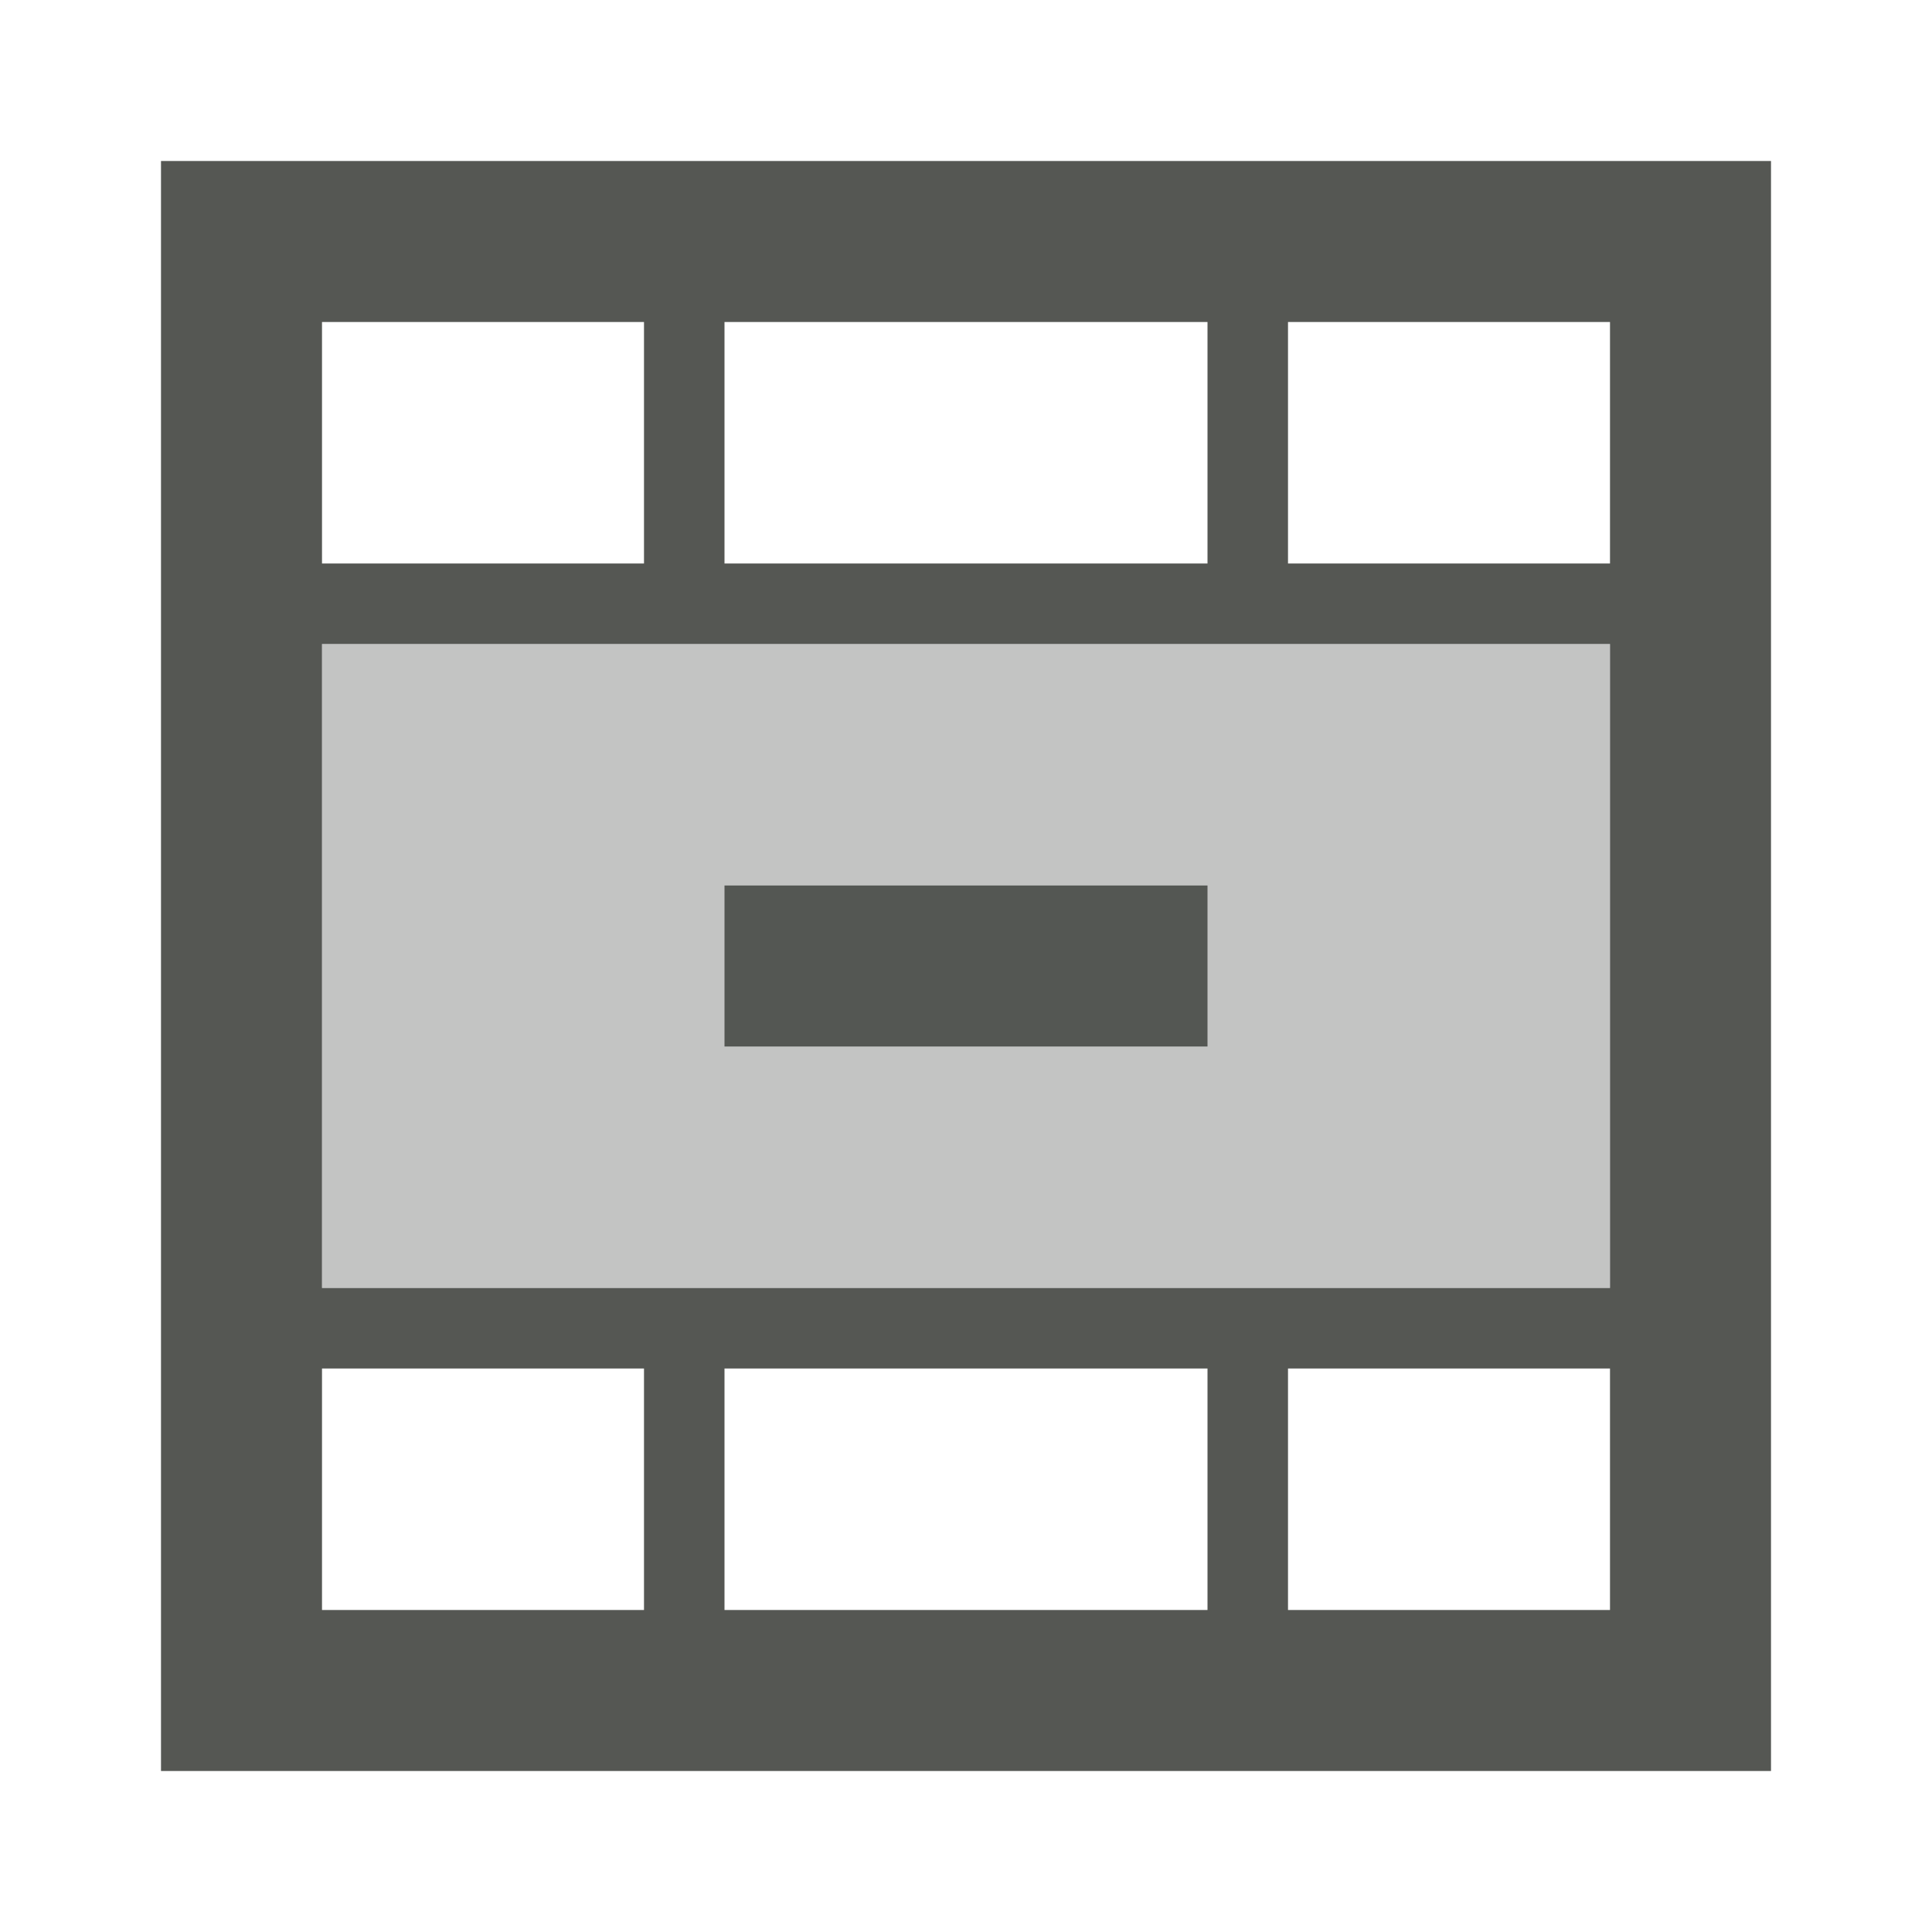
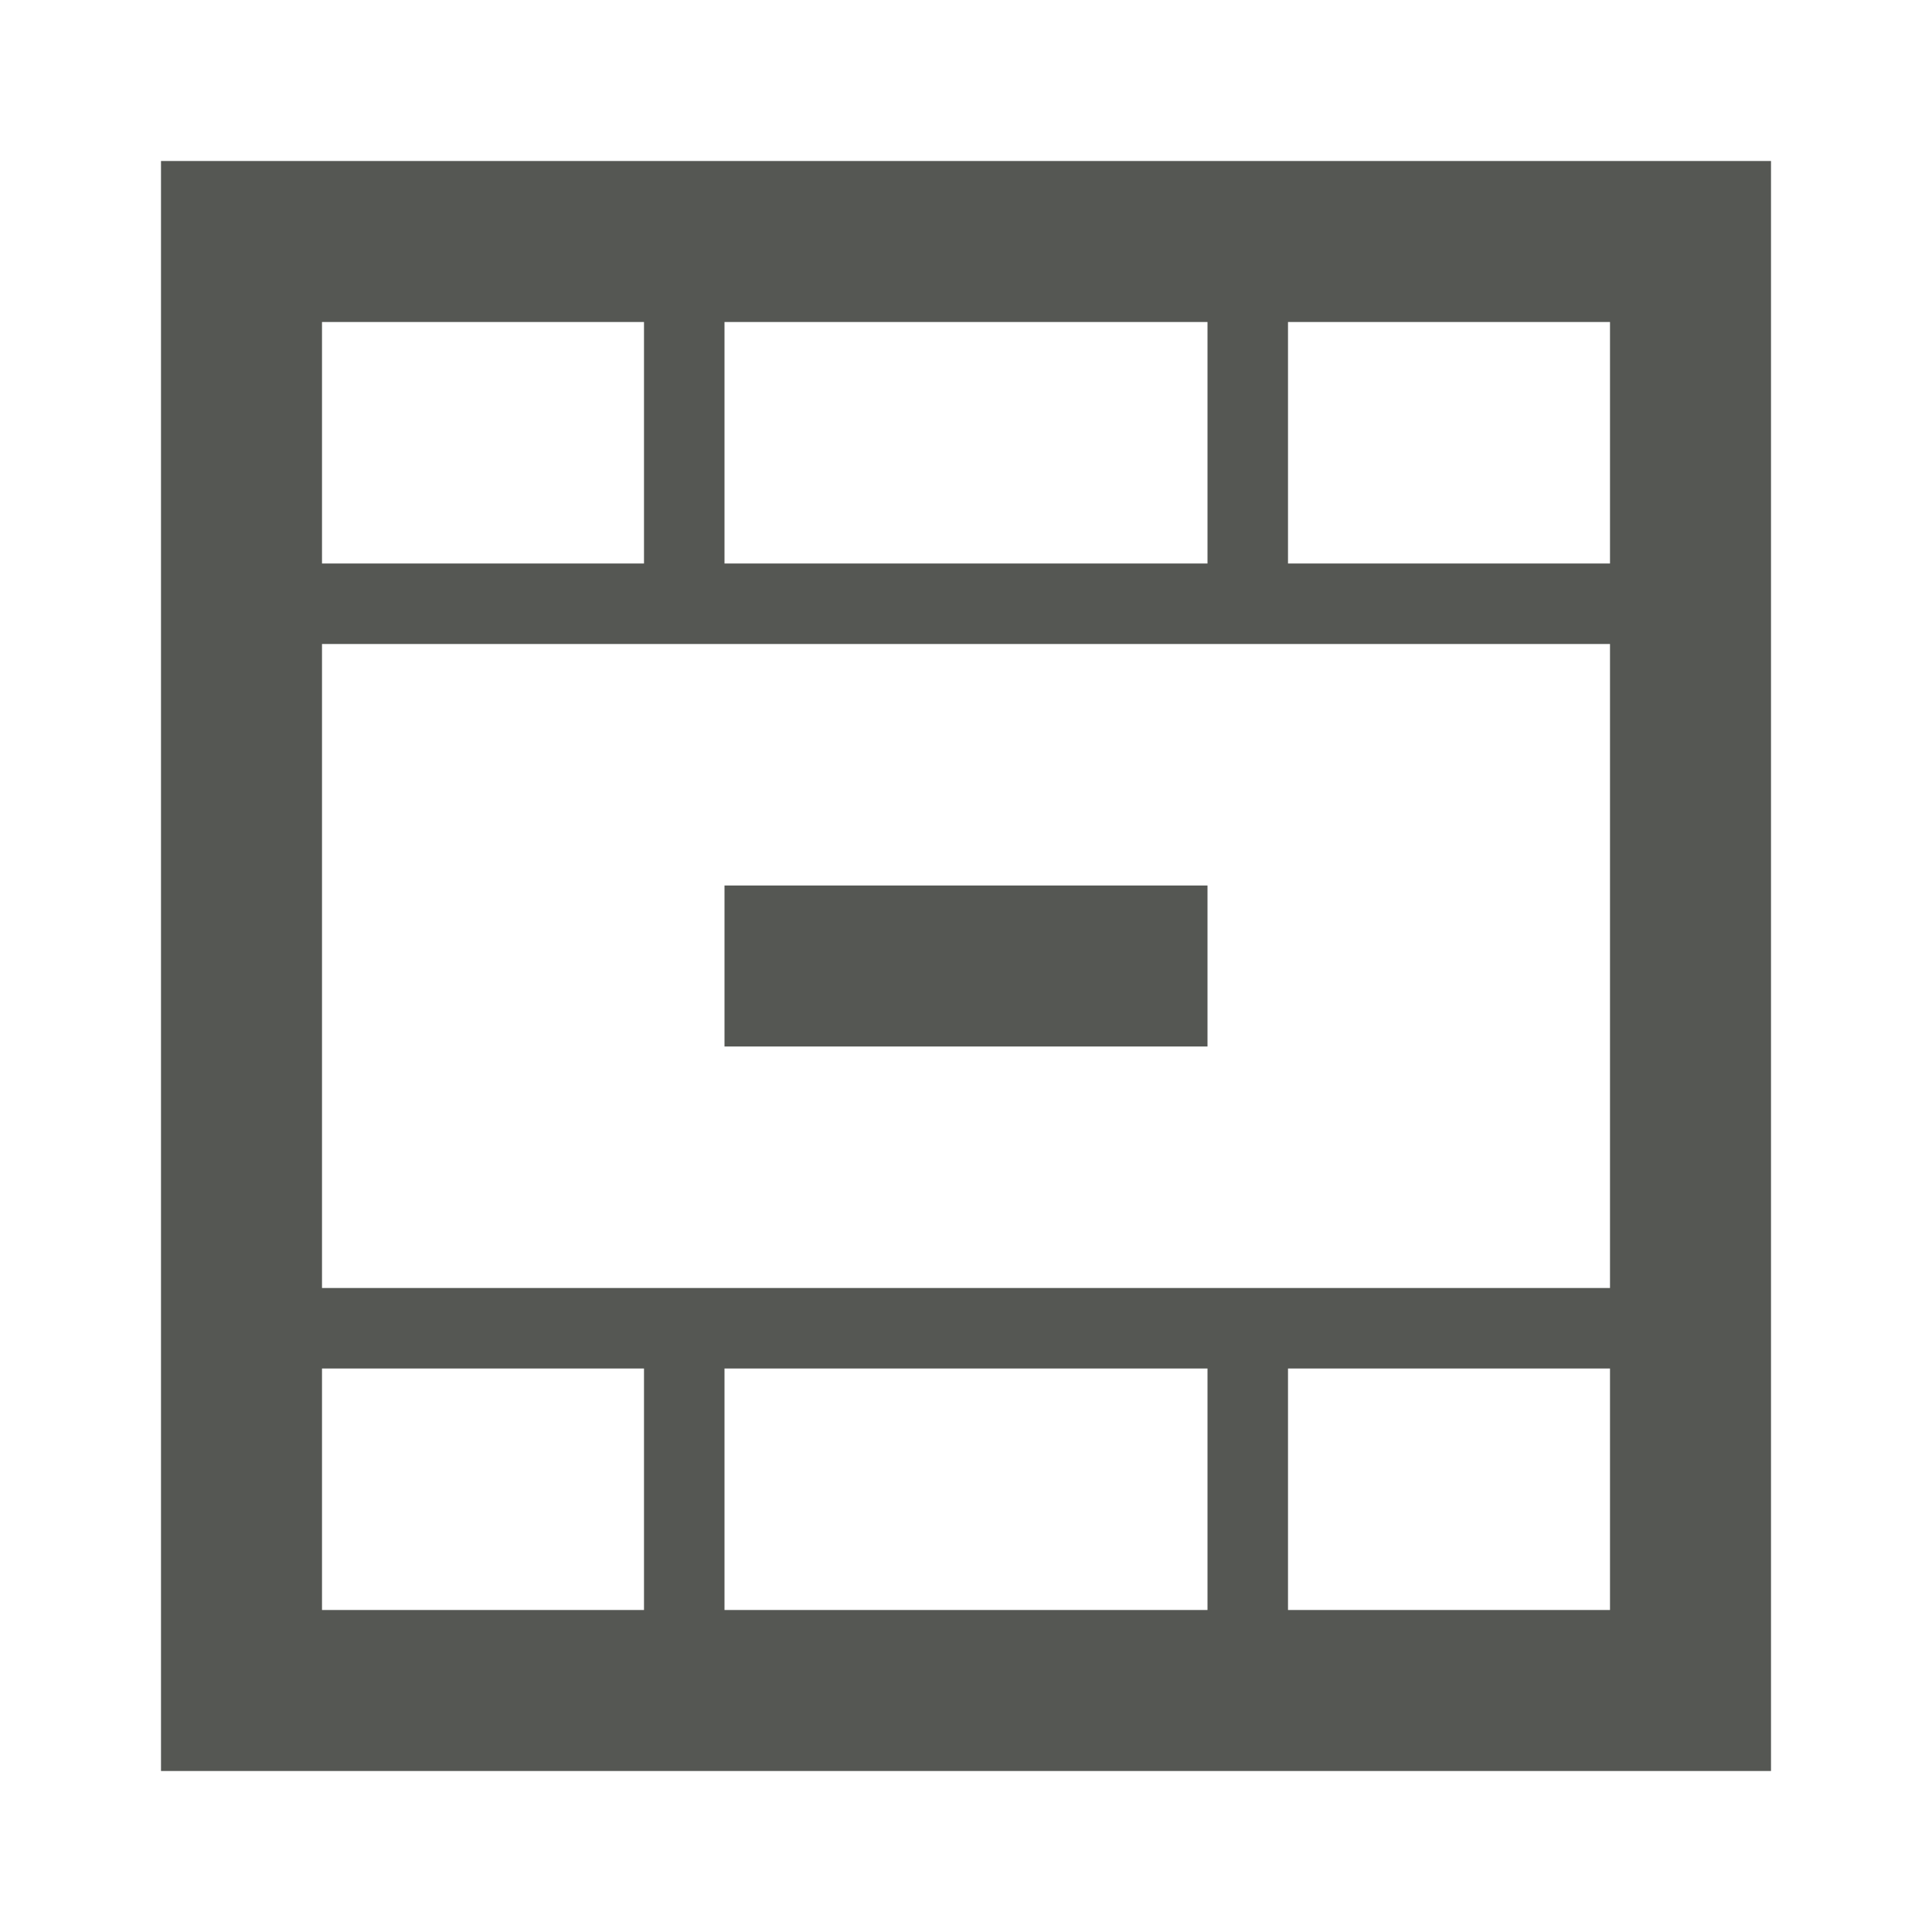
<svg xmlns="http://www.w3.org/2000/svg" viewBox="0 0 24 24">
-   <path style="fill:#555753" d="M 2 2 L 2 22 L 22 22 L 22 2 L 2 2 z M 4 4 L 8 4 L 8 7 L 4 7 L 4 4 z M 9 4 L 15 4 L 15 7 L 9 7 L 9 4 z M 16 4 L 20 4 L 20 7 L 16 7 L 16 4 z M 4 8 L 20 8 L 20 16 L 4 16 L 4 8 z M 9 11 L 9 13 L 15 13 L 15 11 L 9 11 z M 4 17 L 8 17 L 8 20 L 4 20 L 4 17 z M 9 17 L 15 17 L 15 20 L 9 20 L 9 17 z M 16 17 L 20 17 L 20 20 L 16 20 L 16 17 z " />
-   <path style="opacity:0.35;fill:#555753" d="M 4 8 L 4 16 L 20 16 L 20 8 L 4 8 z " />
+   <path style="fill:#555753" d="M 2 2 L 2 22 L 22 22 L 22 2 L 2 2 z M 4 4 L 8 4 L 8 7 L 4 7 L 4 4 z M 9 4 L 15 4 L 15 7 L 9 7 L 9 4 z M 16 4 L 20 4 L 20 7 L 16 7 L 16 4 z M 4 8 L 20 8 L 20 16 L 4 16 L 4 8 z M 9 11 L 9 13 L 15 13 L 15 11 L 9 11 z M 4 17 L 8 17 L 8 20 L 4 20 L 4 17 z M 9 17 L 15 17 L 15 20 L 9 20 L 9 17 M 16 17 L 20 17 L 20 20 L 16 20 L 16 17 z " />
</svg>